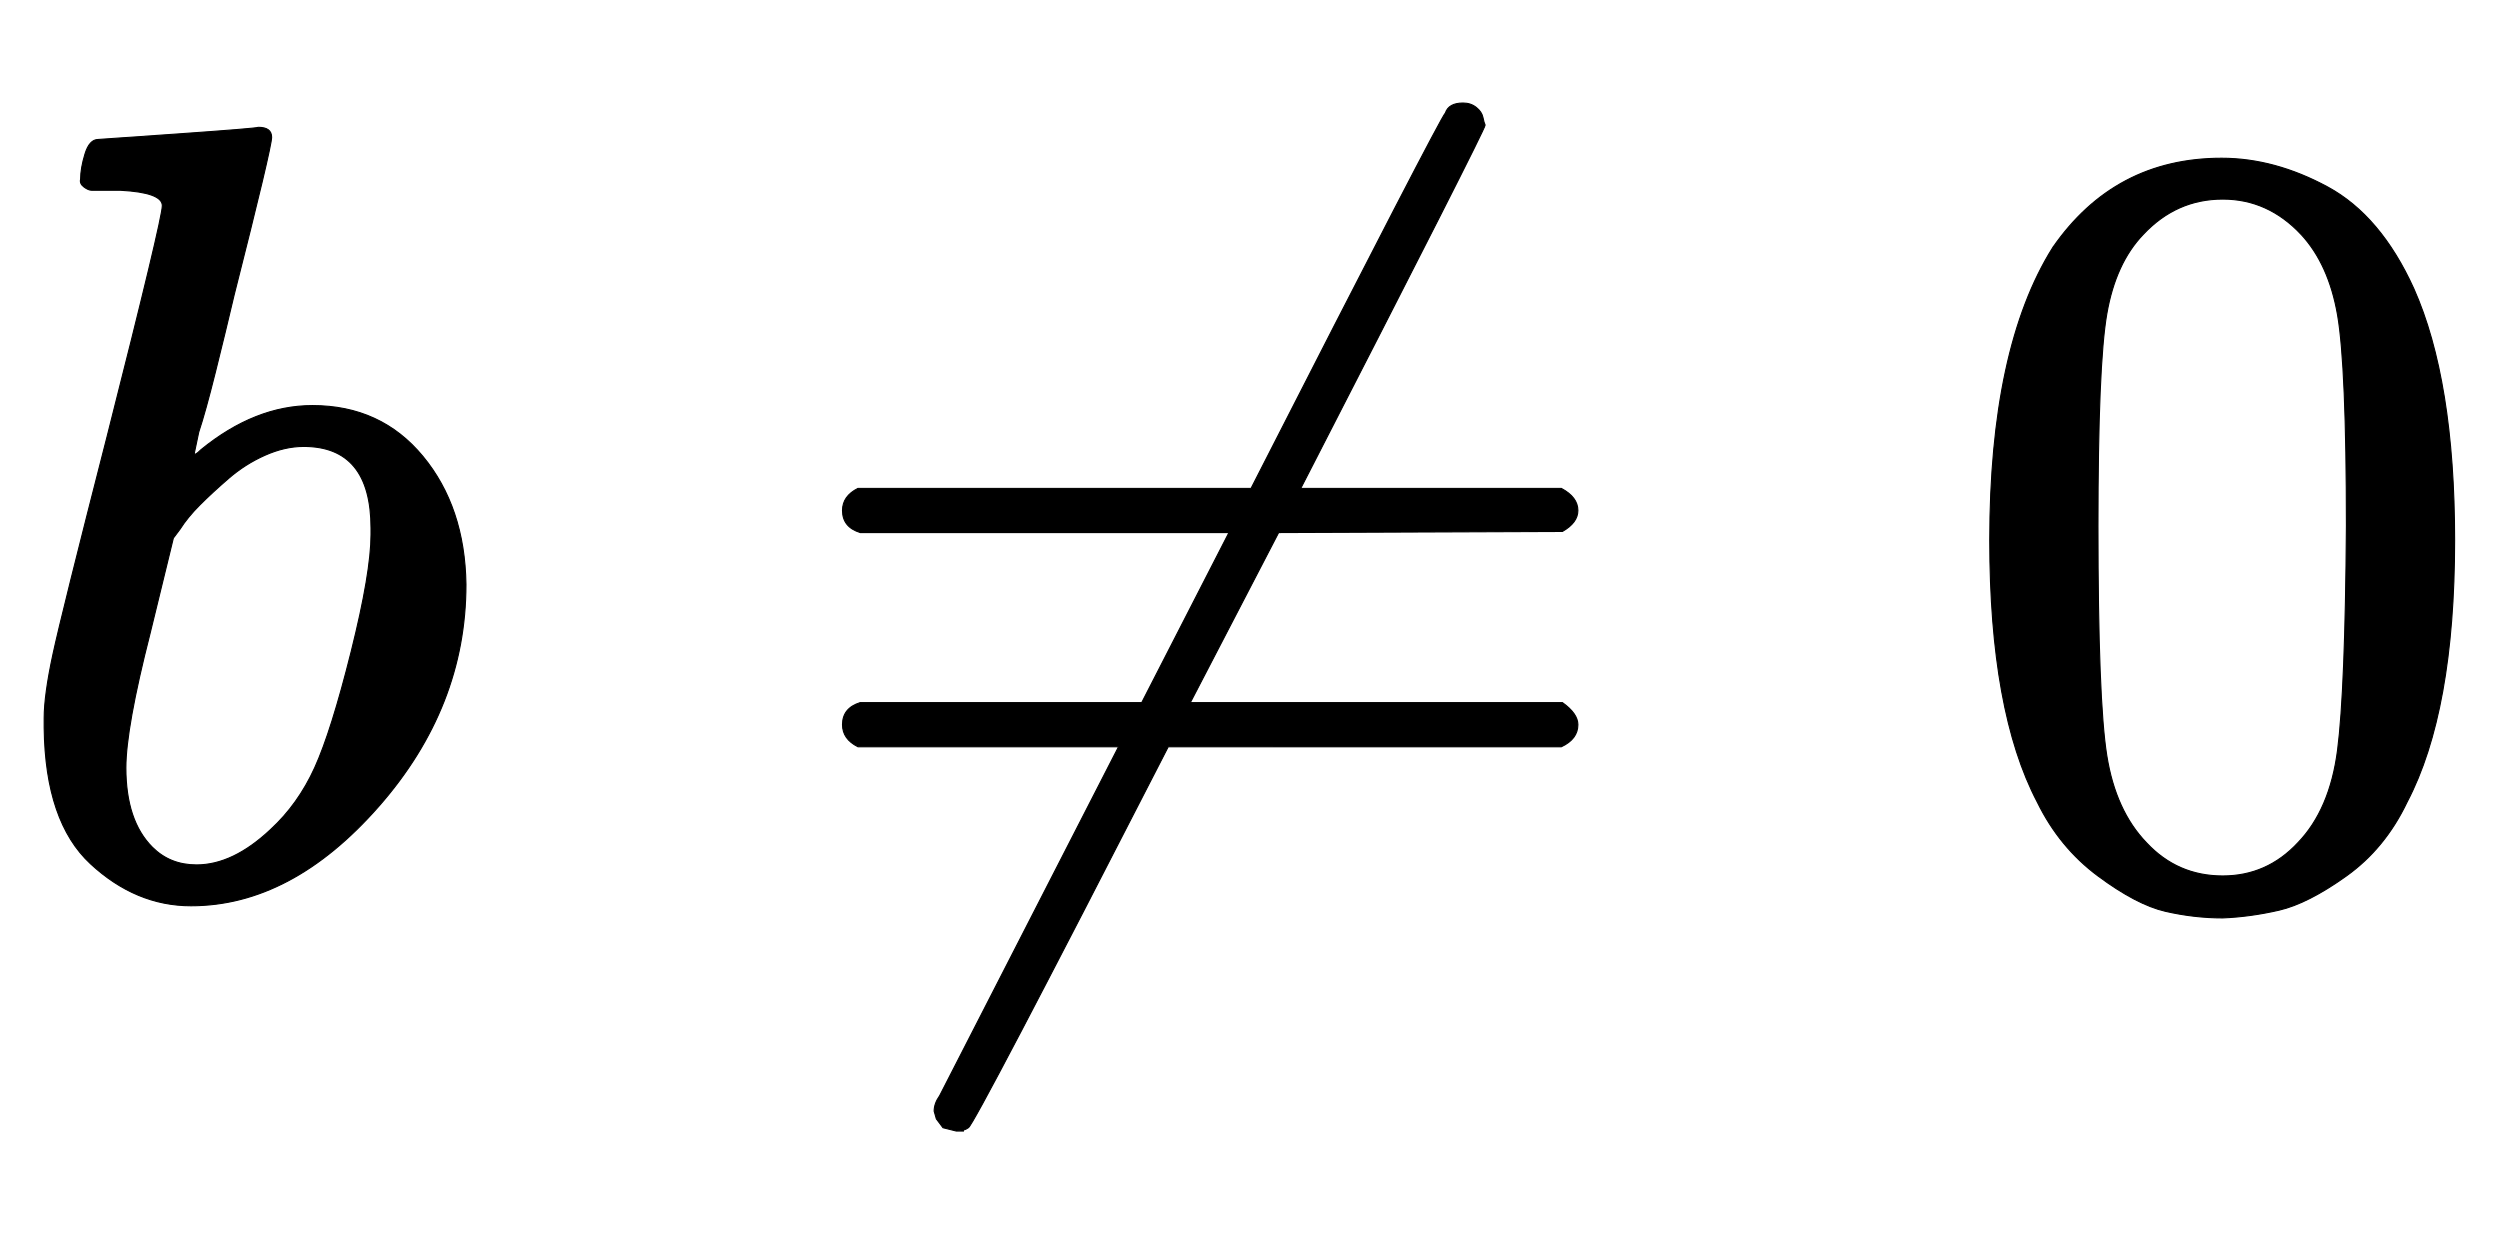
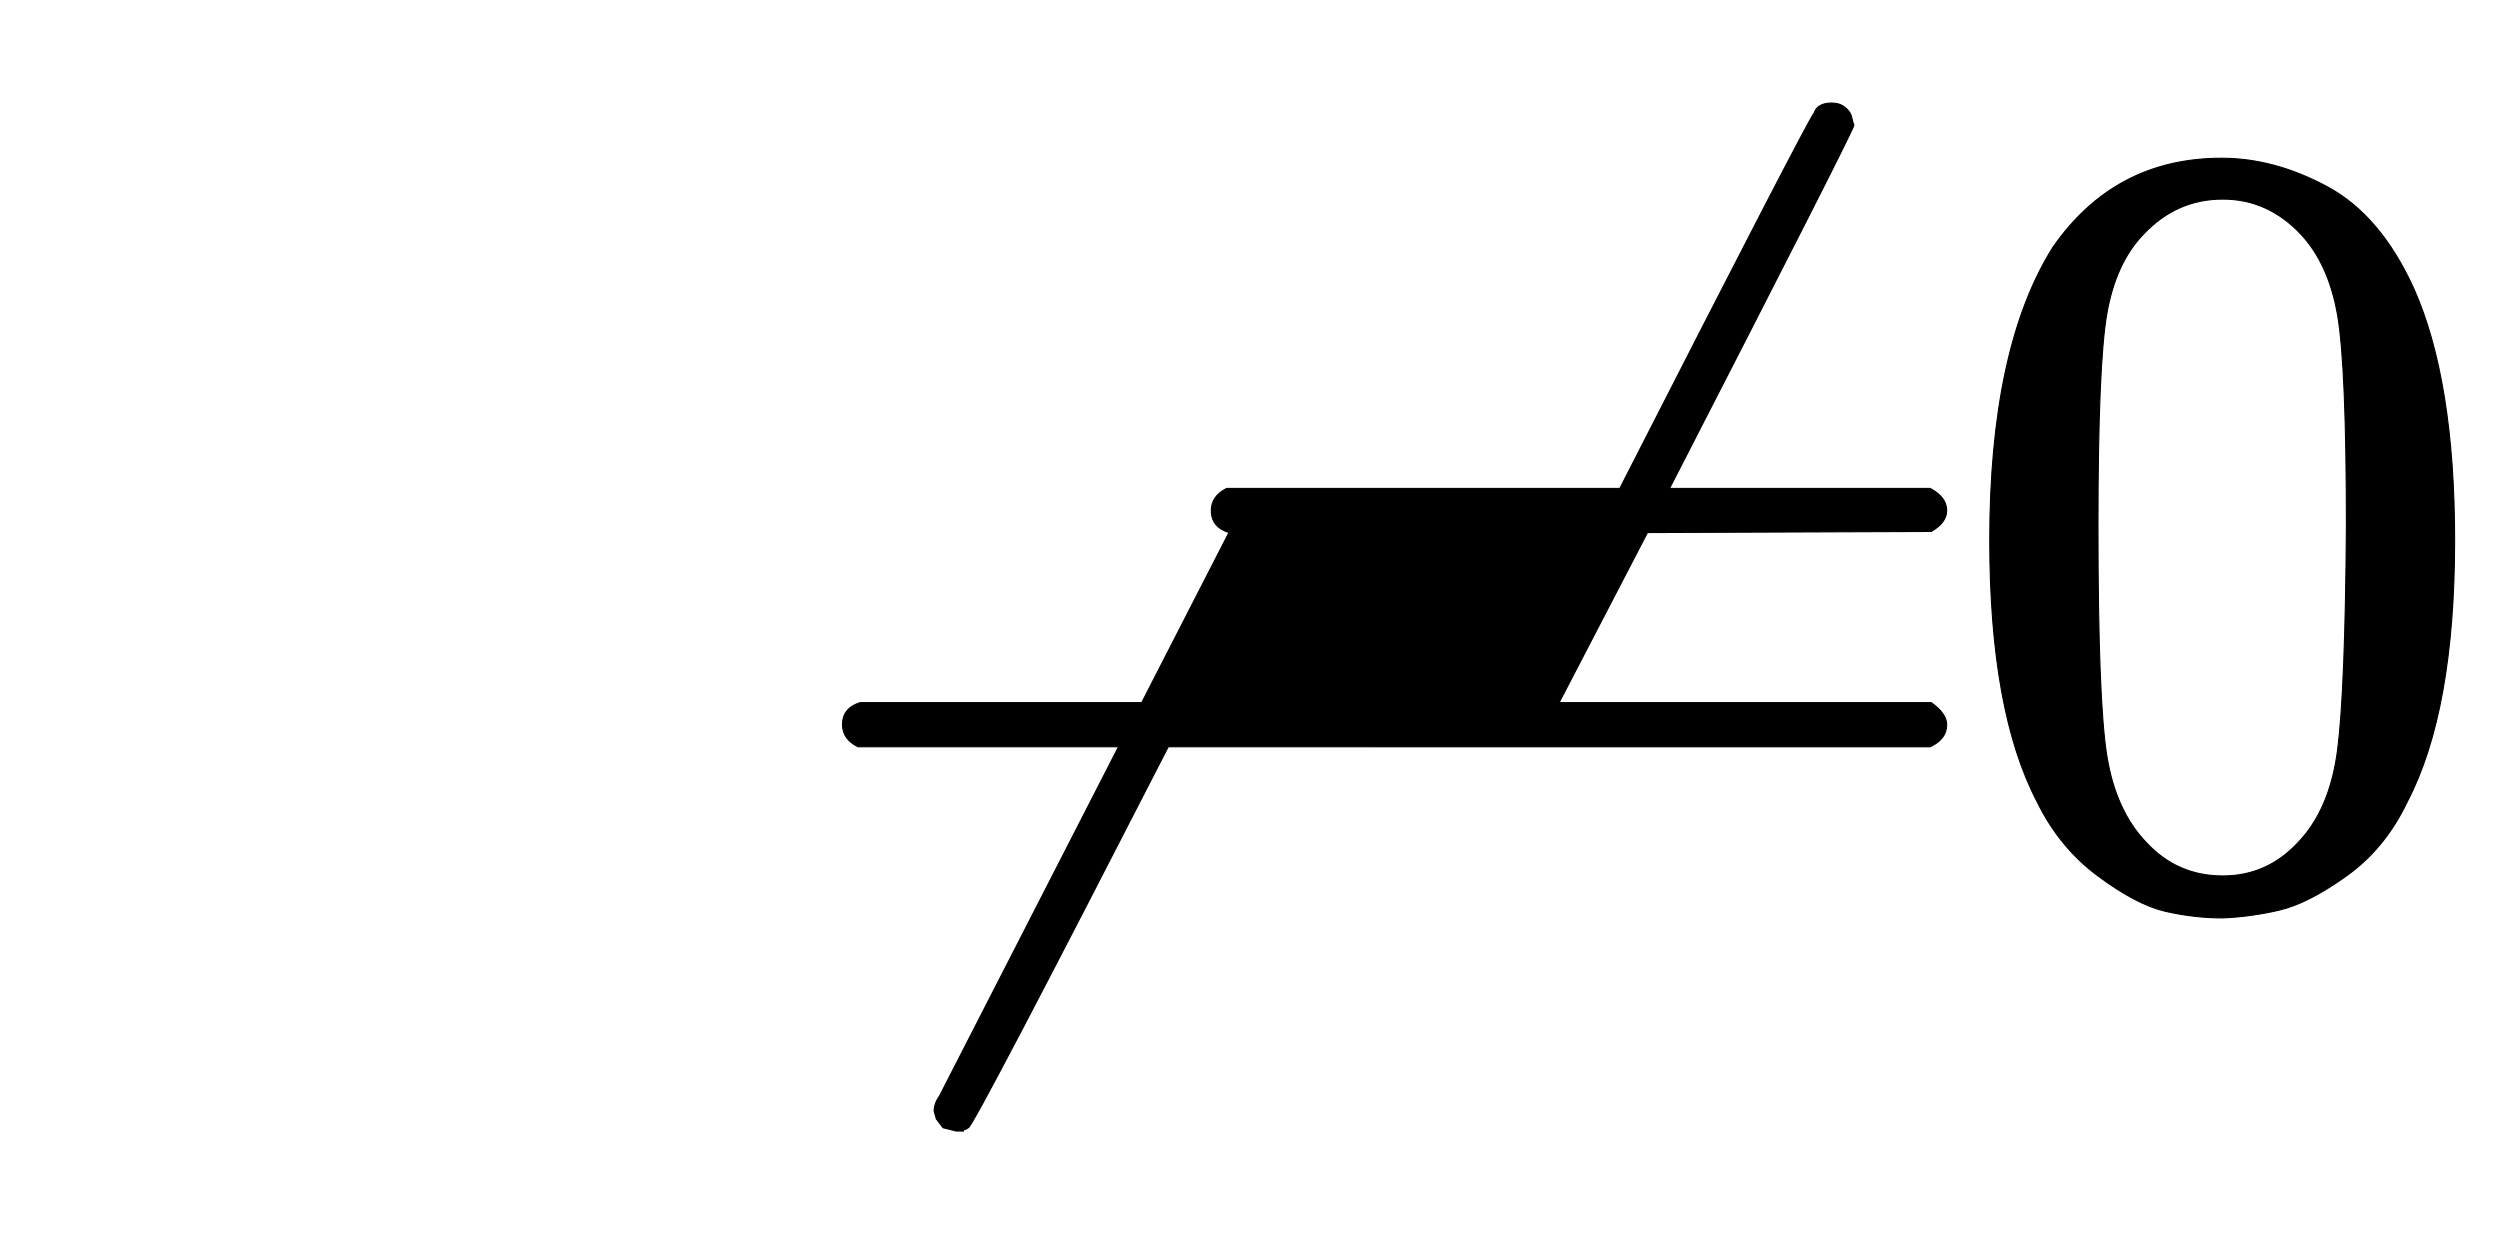
<svg xmlns="http://www.w3.org/2000/svg" xmlns:xlink="http://www.w3.org/1999/xlink" style="vertical-align:-.755ex" width="5.258ex" height="2.634ex" viewBox="0 -809.3 2264.1 1134.2">
  <defs>
-     <path id="a" stroke-width="1" d="M73 647q0 10 4 23t12 13q1 0 72 5t73 6q12 0 12-9t-34-143q-8-34-17-70t-15-54l-4-19q0-3 6 3 49 40 101 40 62 0 100-46t39-116q0-111-79-201T173-11q-50 0-91 38T40 150v9q0 21 8 58t49 197q50 197 50 209t-38 14H83q-3 0-7 3t-3 7zm263-322v6q0 74-61 74-17 0-35-8t-33-21-26-24-18-22l-6-8-21-86q-22-86-22-122 0-48 24-72 16-16 40-16 33 0 67 32 25 23 40 56t33 105q18 72 18 106z" />
-     <path id="b" stroke-width="1" d="M166-215h-7l-12 3-6 8-2 7q0 7 5 14l162 316H70q-14 7-14 20 0 15 16 20h255l79 154H72q-16 5-16 20 0 13 14 20h356q171 335 176 340 3 9 16 9 7 0 12-4t6-9 2-7q0-4-167-329h236q15-8 15-20 0-11-14-19l-257-1-80-154h337q14-10 14-20 0-13-15-20H351Q175-210 170-212q-4-3-11-3z" />
+     <path id="b" stroke-width="1" d="M166-215h-7l-12 3-6 8-2 7q0 7 5 14l162 316H70q-14 7-14 20 0 15 16 20h255l79 154q-16 5-16 20 0 13 14 20h356q171 335 176 340 3 9 16 9 7 0 12-4t6-9 2-7q0-4-167-329h236q15-8 15-20 0-11-14-19l-257-1-80-154h337q14-10 14-20 0-13-15-20H351Q175-210 170-212q-4-3-11-3z" />
    <path id="c" stroke-width="1" d="M96 585q56 81 153 81 48 0 96-26t78-92q37-83 37-228 0-155-43-237-20-42-55-67t-61-31-51-7q-26 0-52 6t-61 32-55 67q-43 82-43 237 0 174 57 265zm225 12q-30 32-71 32-42 0-72-32-25-26-33-72t-8-192q0-158 8-208t36-79q28-30 69-30 40 0 68 30 29 30 36 84t8 203q0 145-8 191t-33 73z" />
  </defs>
  <g fill="currentColor" stroke="currentColor" stroke-width="0" transform="scale(1 -1)">
    <use xlink:href="#a" />
    <use x="707" xlink:href="#b" />
    <use x="1763" xlink:href="#c" />
  </g>
</svg>